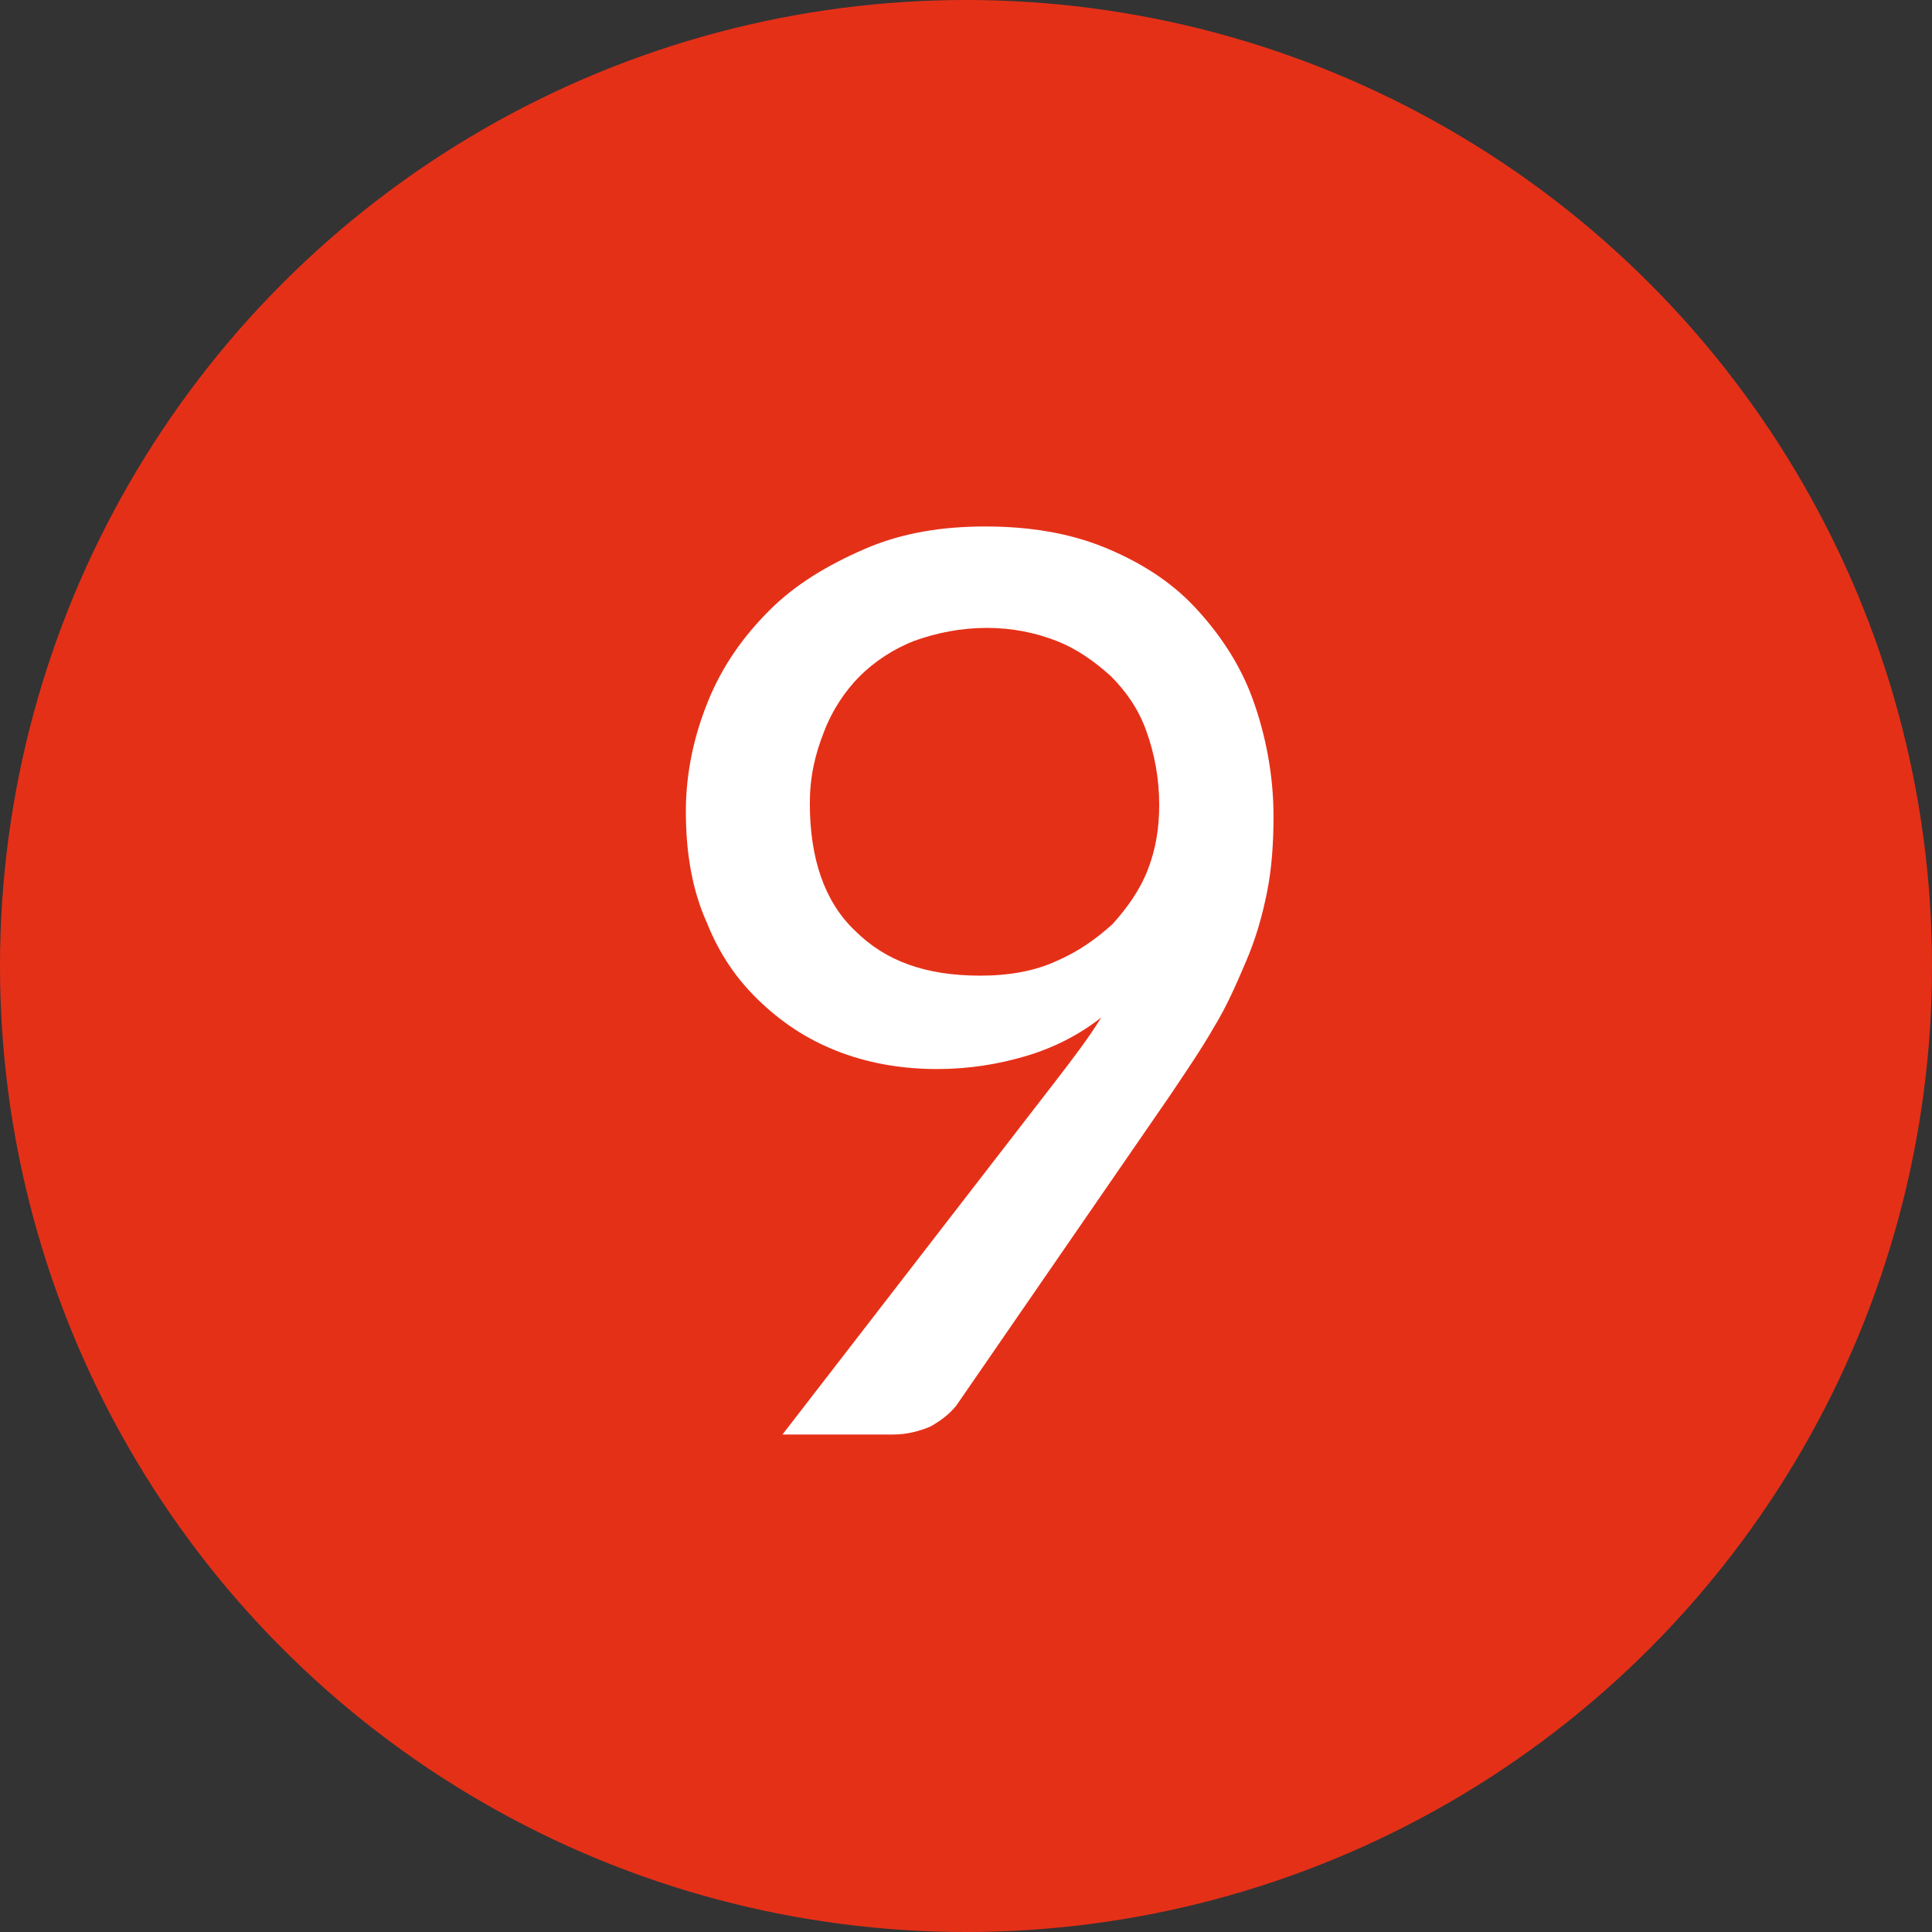
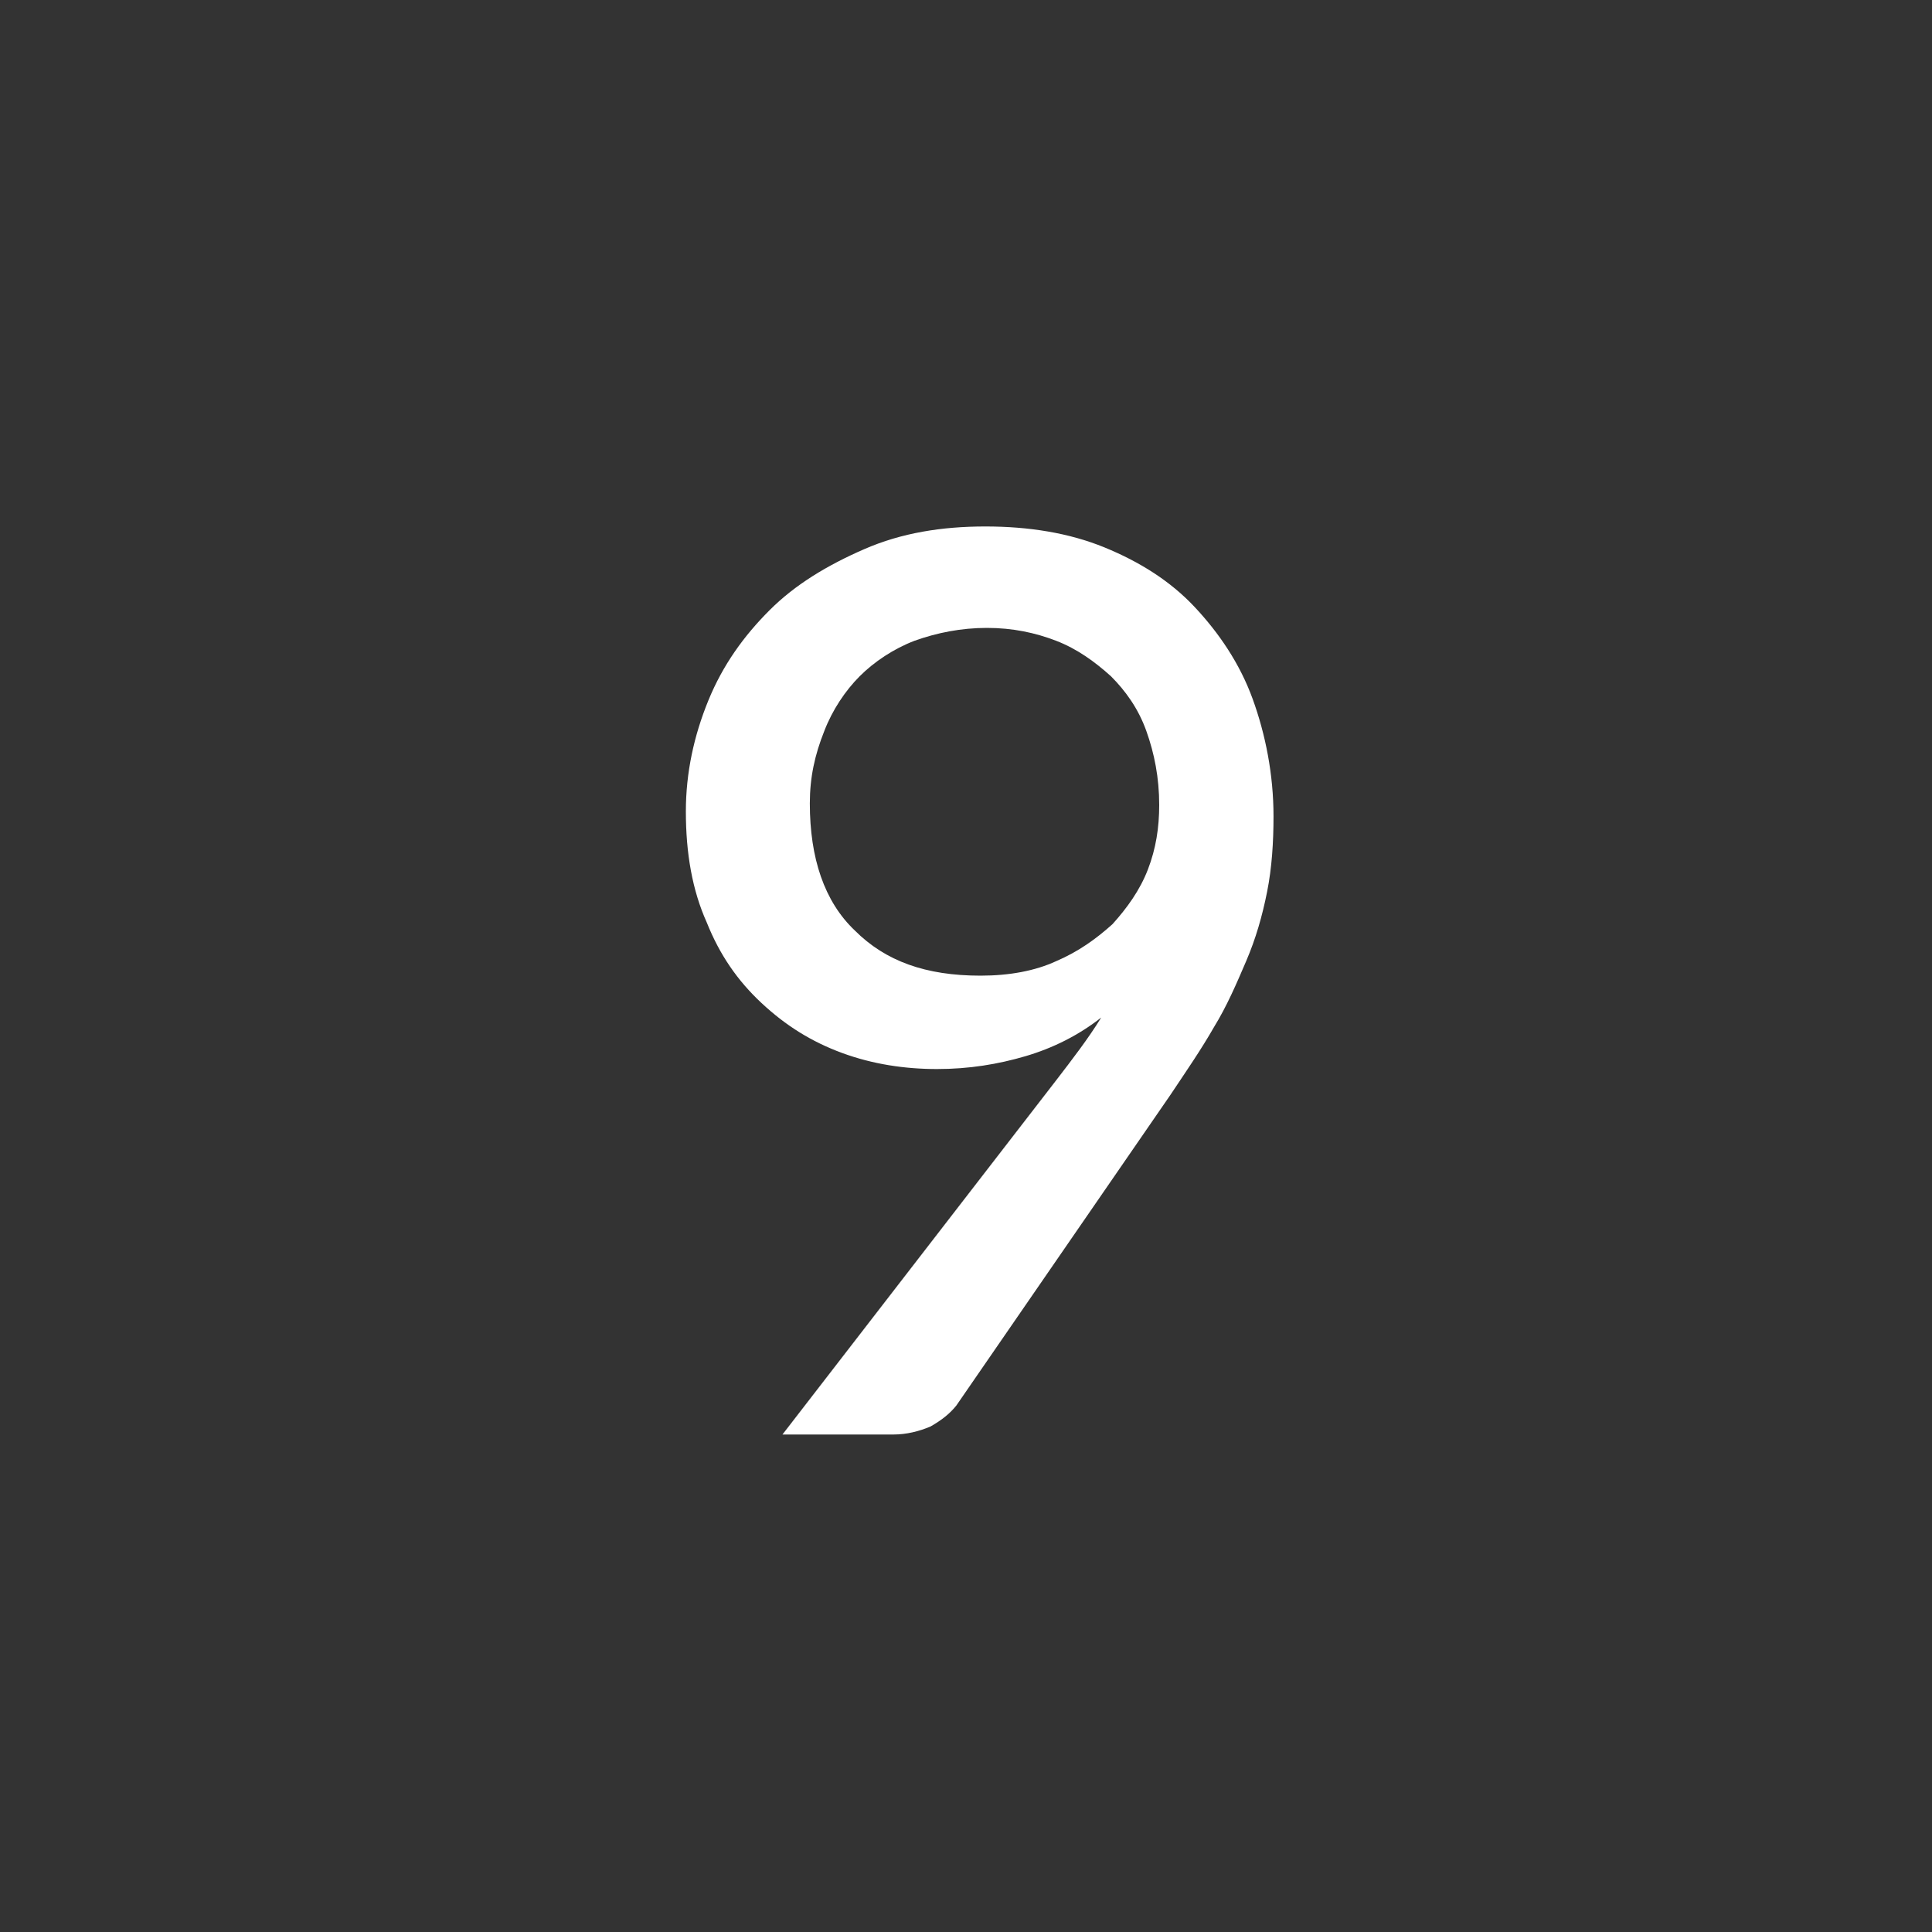
<svg xmlns="http://www.w3.org/2000/svg" version="1.1" id="Livello_1" x="0px" y="0px" width="120px" height="120px" viewBox="0 0 120 120" style="enable-background:new 0 0 120 120;" xml:space="preserve">
  <rect x="0" y="0" width="120" height="120" fill="#333333" stroke="none" />
  <style type="text/css">
	.st0{fill:#E53018;}
	.st1{enable-background:new    ;}
	.st2{fill:#FFFFFF;}
</style>
  <g>
-     <circle id="Ellisse_43_00000159451167633650561410000015847762555302382500_" class="st0" cx="60" cy="60" r="60" />
    <g class="st1">
      <path class="st2" d="M65.6,67.1c1-1.3,2-2.6,2.8-3.9c-1.4,1.1-3,1.9-4.7,2.4s-3.5,0.8-5.5,0.8s-4-0.3-5.9-1s-3.5-1.7-5-3.1    s-2.6-3-3.4-5c-0.9-2-1.3-4.3-1.3-6.9c0-2.4,0.5-4.7,1.4-6.9s2.2-4,3.8-5.6s3.6-2.8,5.9-3.8s4.8-1.4,7.5-1.4s5.2,0.4,7.4,1.3    s4.1,2.1,5.6,3.7s2.8,3.5,3.6,5.7s1.3,4.7,1.3,7.3c0,1.6-0.1,3.2-0.4,4.7s-0.7,2.9-1.3,4.3c-0.6,1.4-1.2,2.8-2,4.1    c-0.8,1.4-1.7,2.7-2.7,4.2L59.4,87.3c-0.4,0.5-0.9,0.9-1.6,1.3c-0.7,0.3-1.5,0.5-2.3,0.5h-6.9L65.6,67.1z M50.3,49.9    c0,3.4,0.9,6.1,2.8,7.9c1.9,1.9,4.4,2.8,7.8,2.8c1.8,0,3.4-0.3,4.7-0.9c1.4-0.6,2.5-1.4,3.5-2.3c0.9-1,1.7-2.1,2.2-3.4    c0.5-1.3,0.7-2.6,0.7-4c0-1.7-0.3-3.2-0.8-4.6C70.7,44,69.9,42.9,69,42c-1-0.9-2.1-1.7-3.4-2.2S62.9,39,61.3,39s-3.1,0.3-4.5,0.8    c-1.3,0.5-2.5,1.3-3.4,2.2s-1.7,2.1-2.2,3.4C50.6,46.9,50.3,48.3,50.3,49.9z" />
    </g>
  </g>
</svg>